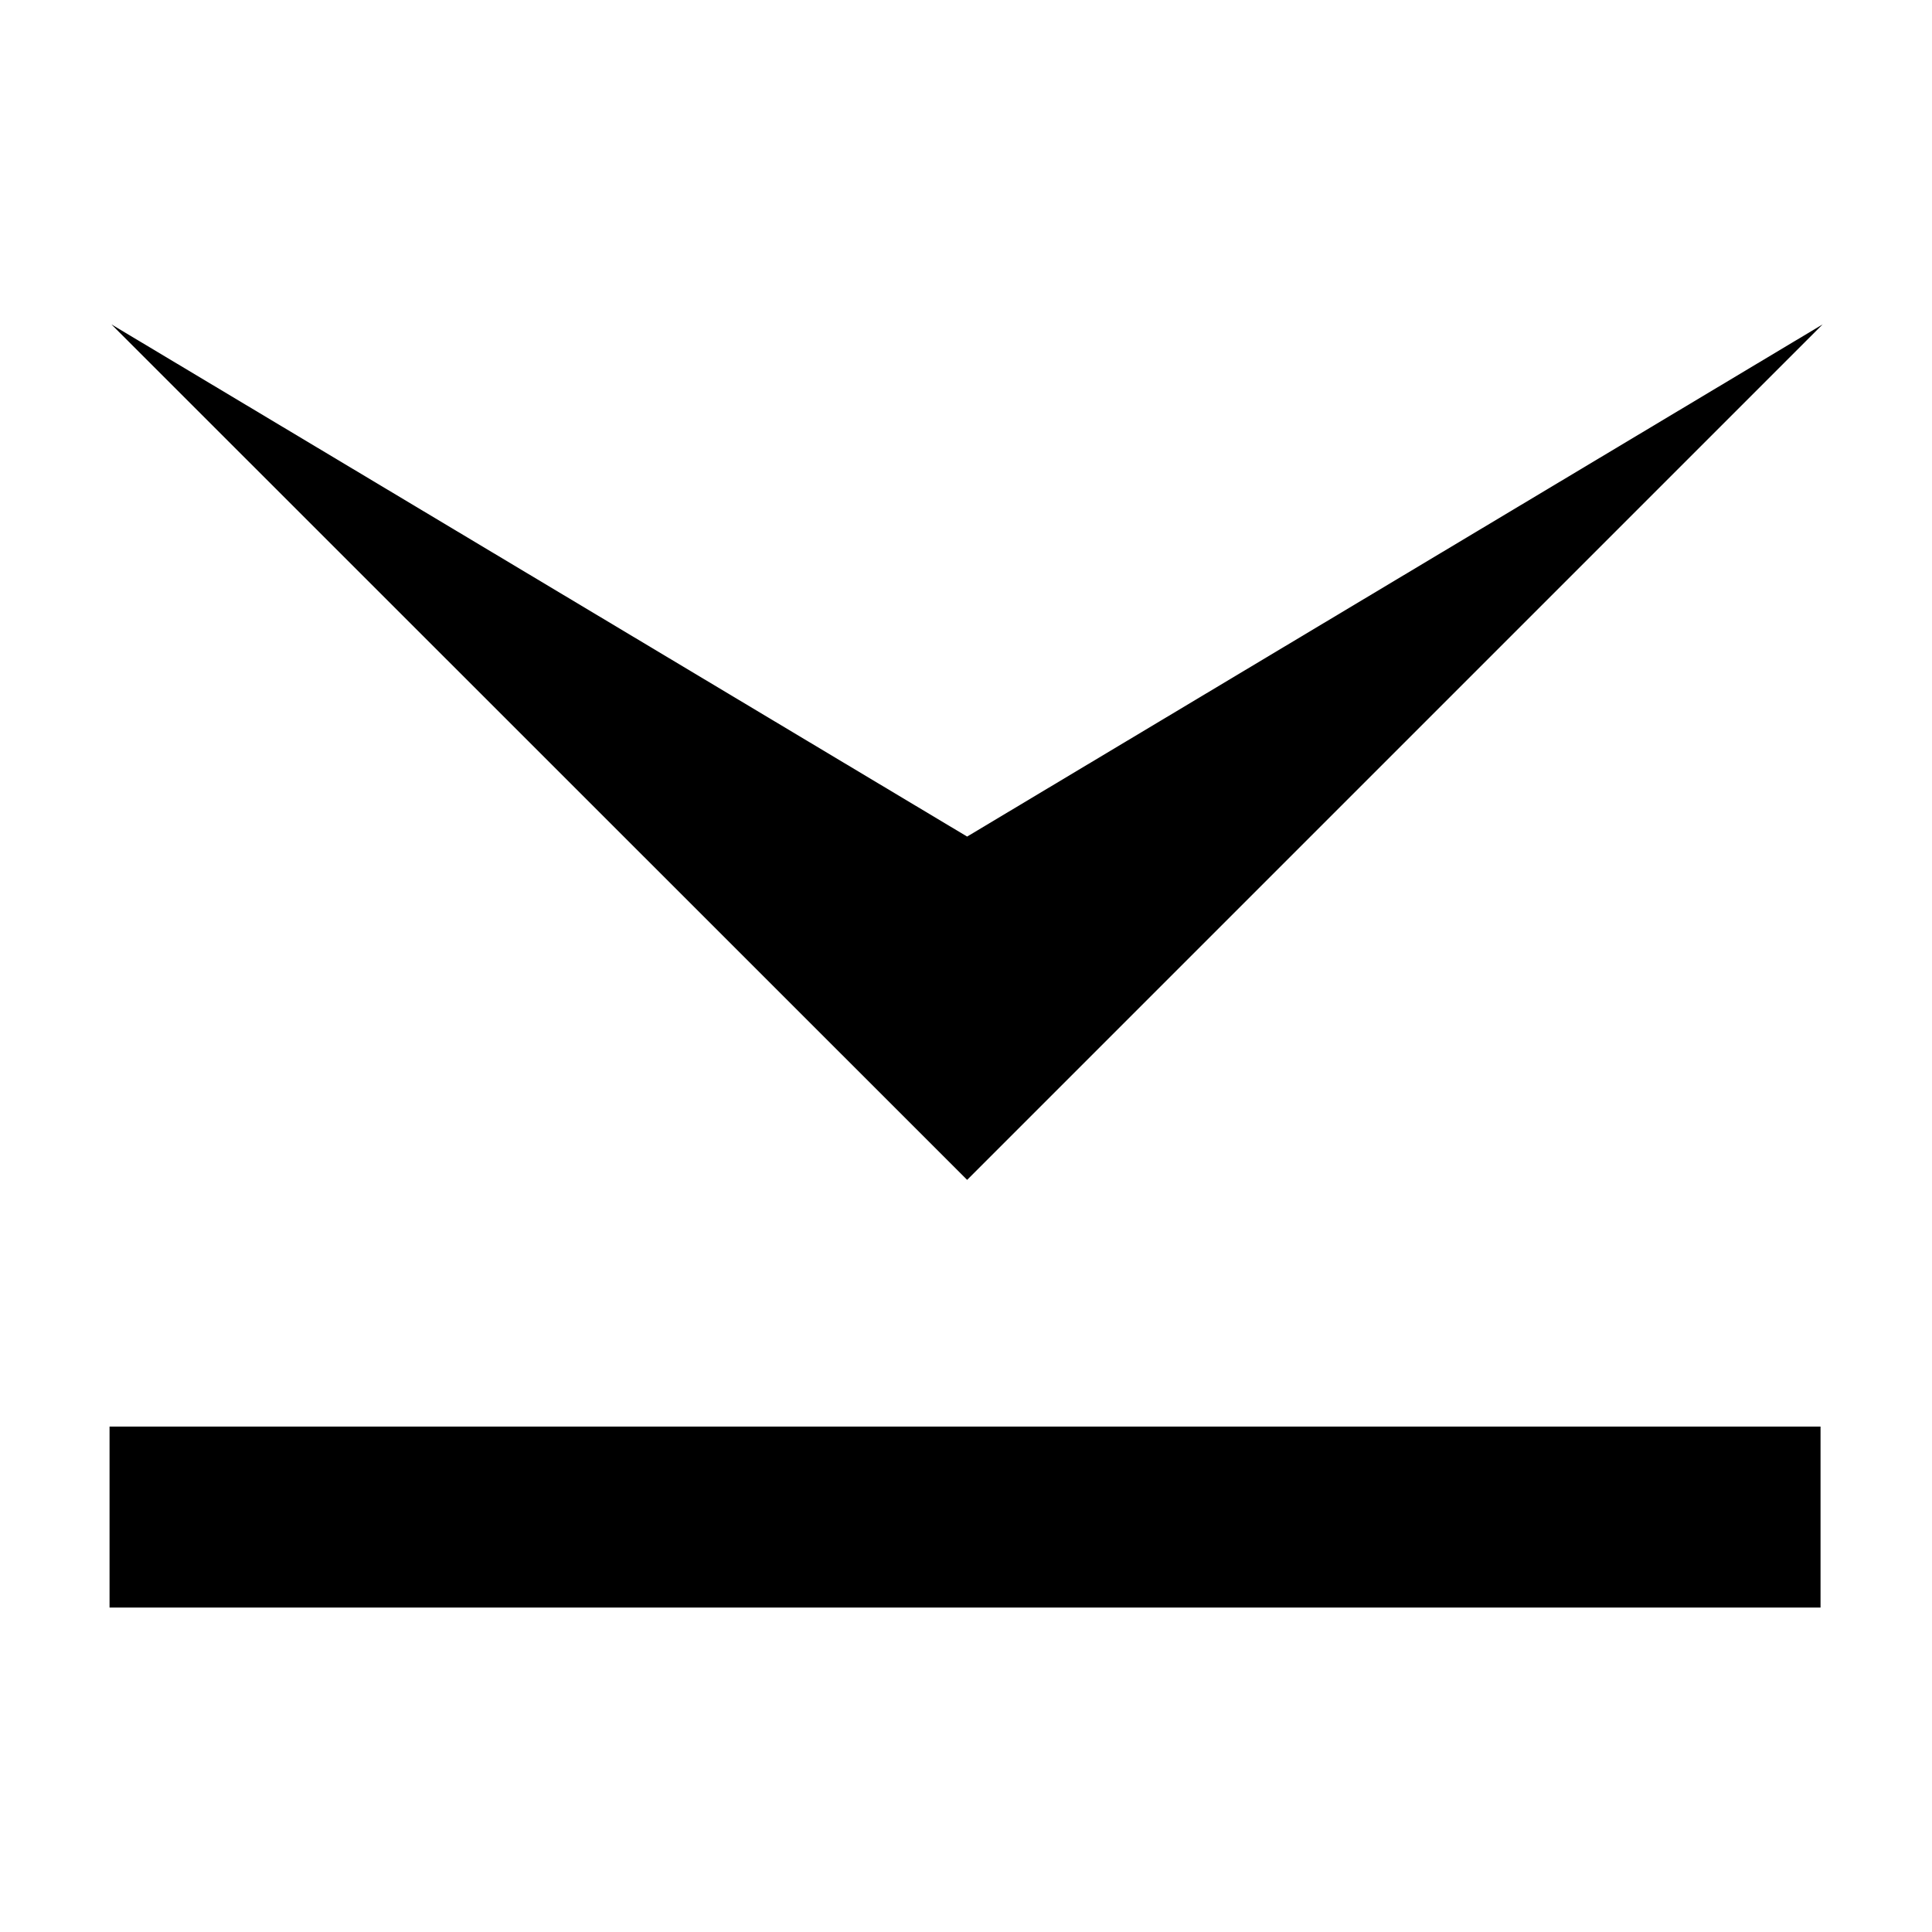
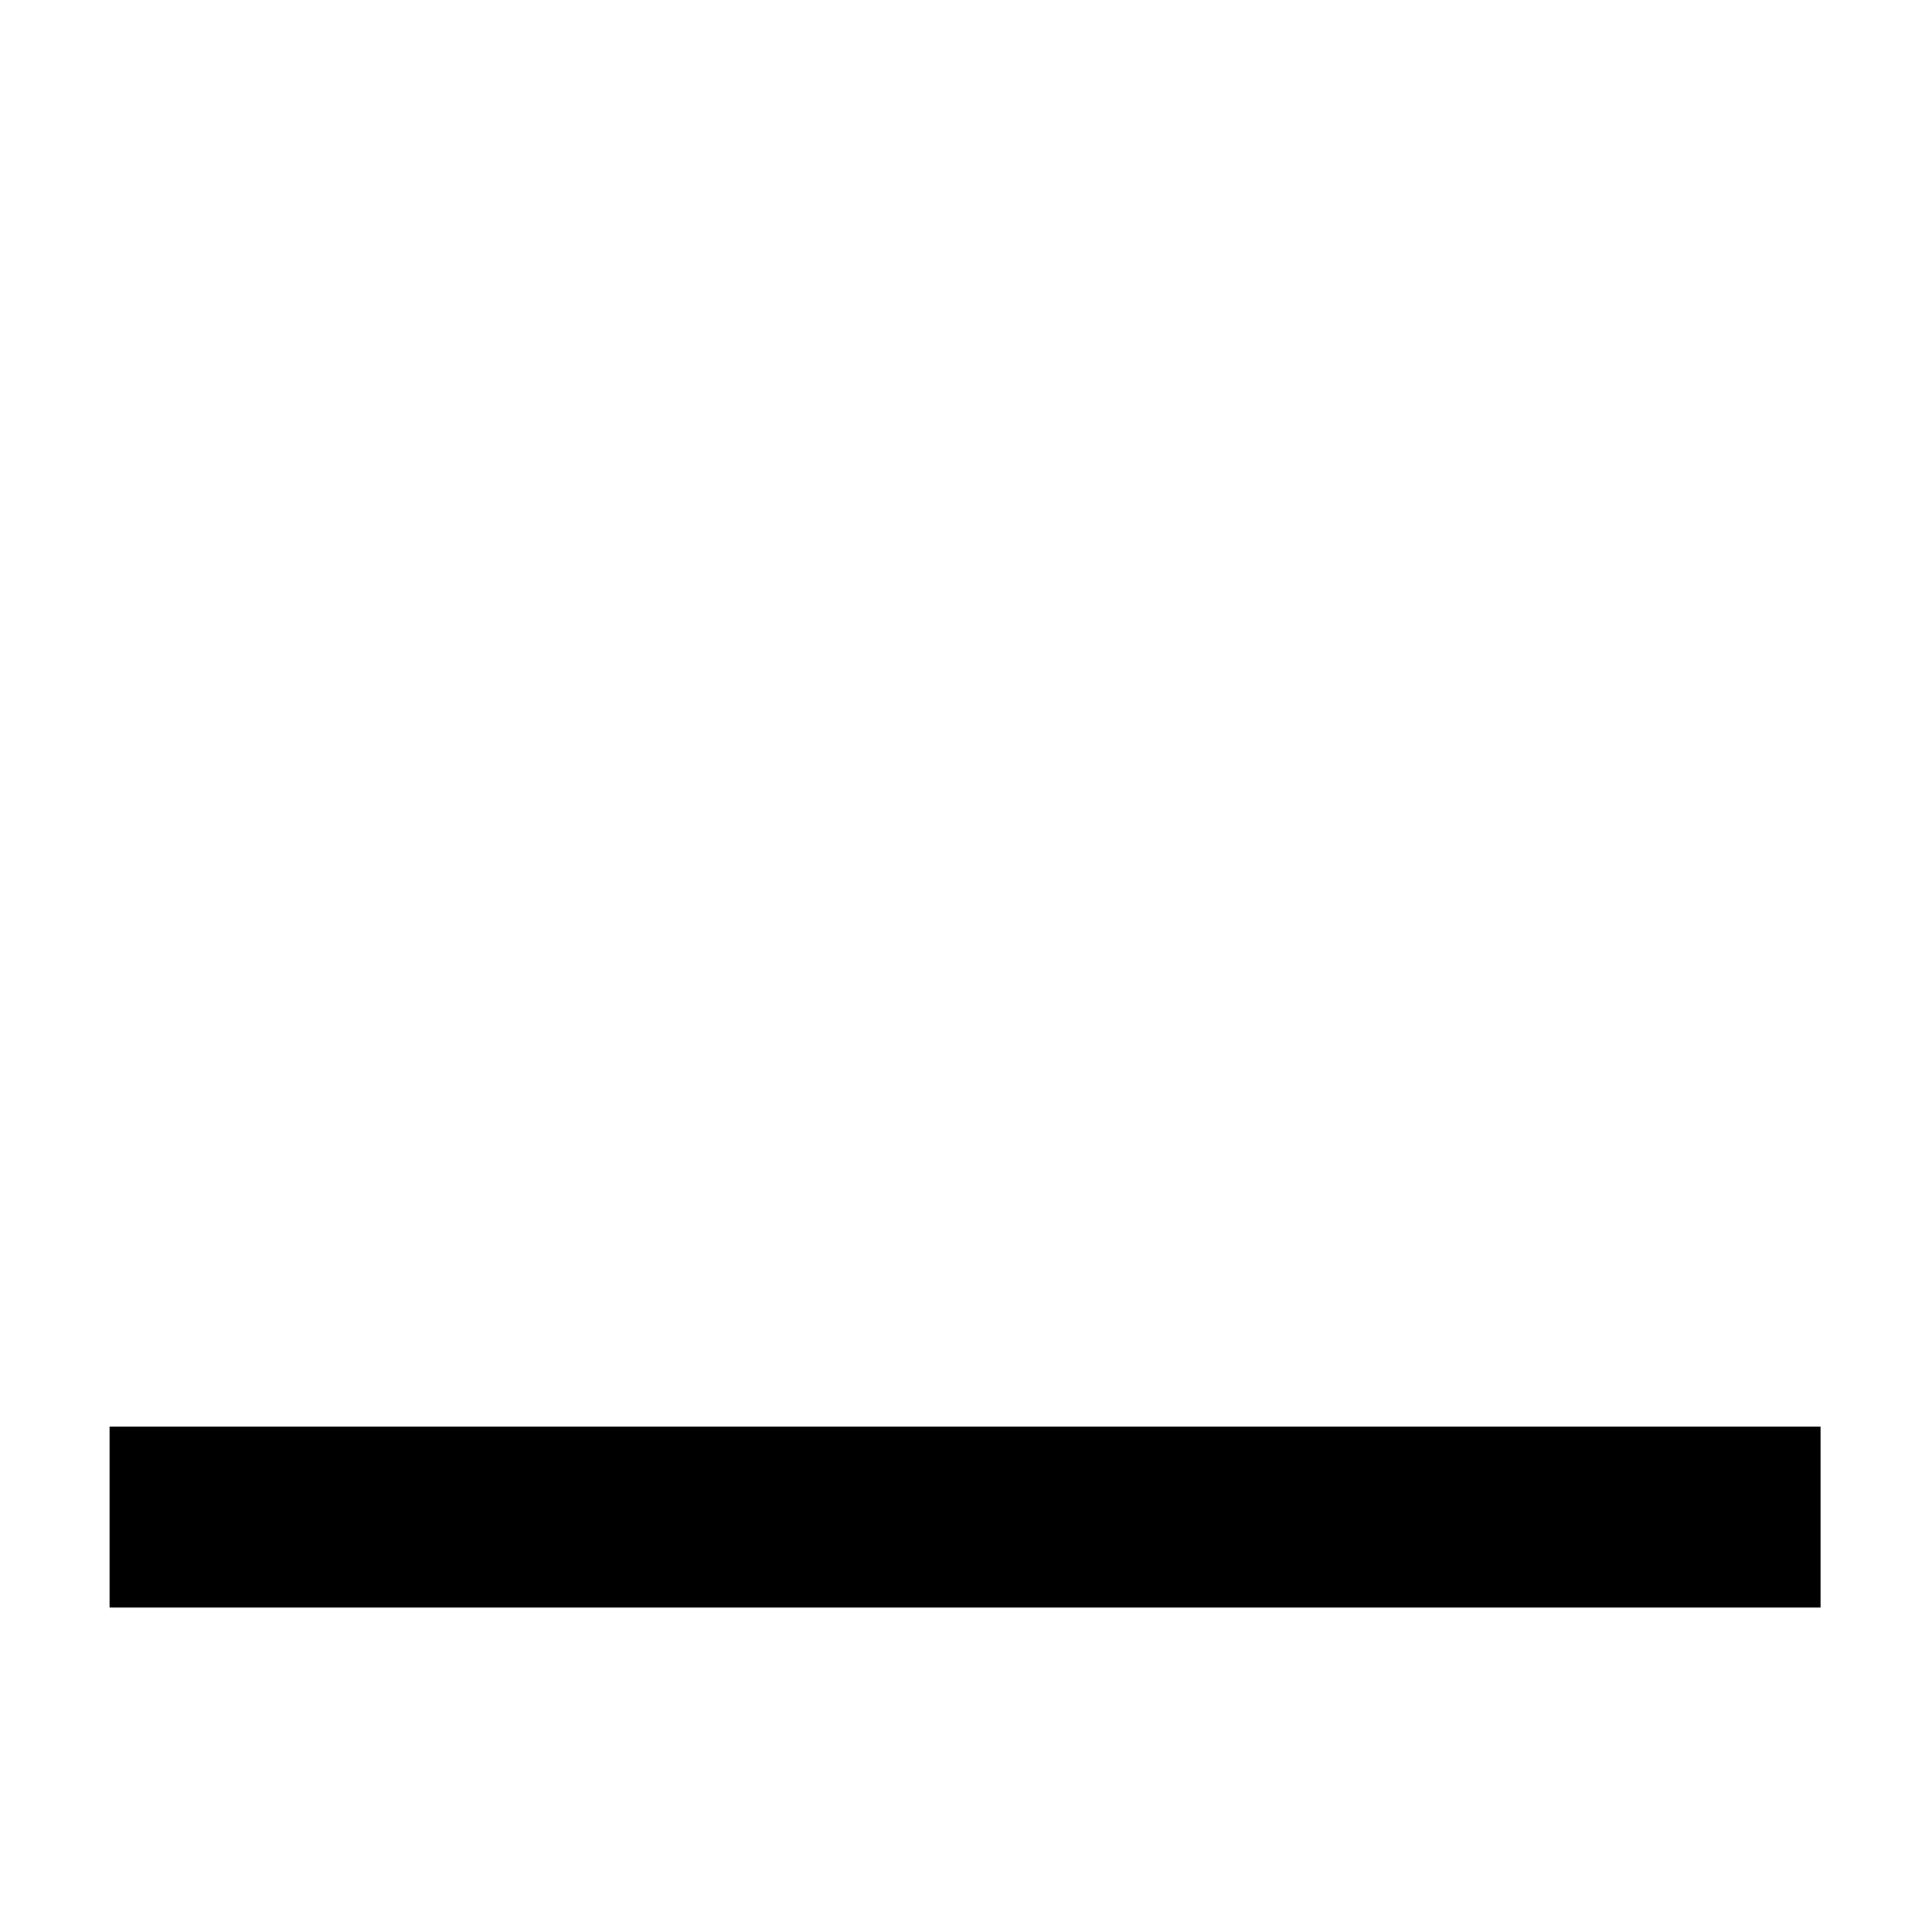
<svg xmlns="http://www.w3.org/2000/svg" fill="#000000" width="800px" height="800px" version="1.1" viewBox="144 144 512 512">
  <g>
-     <path d="m400.3 456.68 226.71-226.71-226.71 135.73-226.77-135.73z" />
-     <path d="m626.46 570.02h-453.43v-47.961h453.43z" />
+     <path d="m626.46 570.02h-453.43v-47.961h453.43" />
  </g>
</svg>